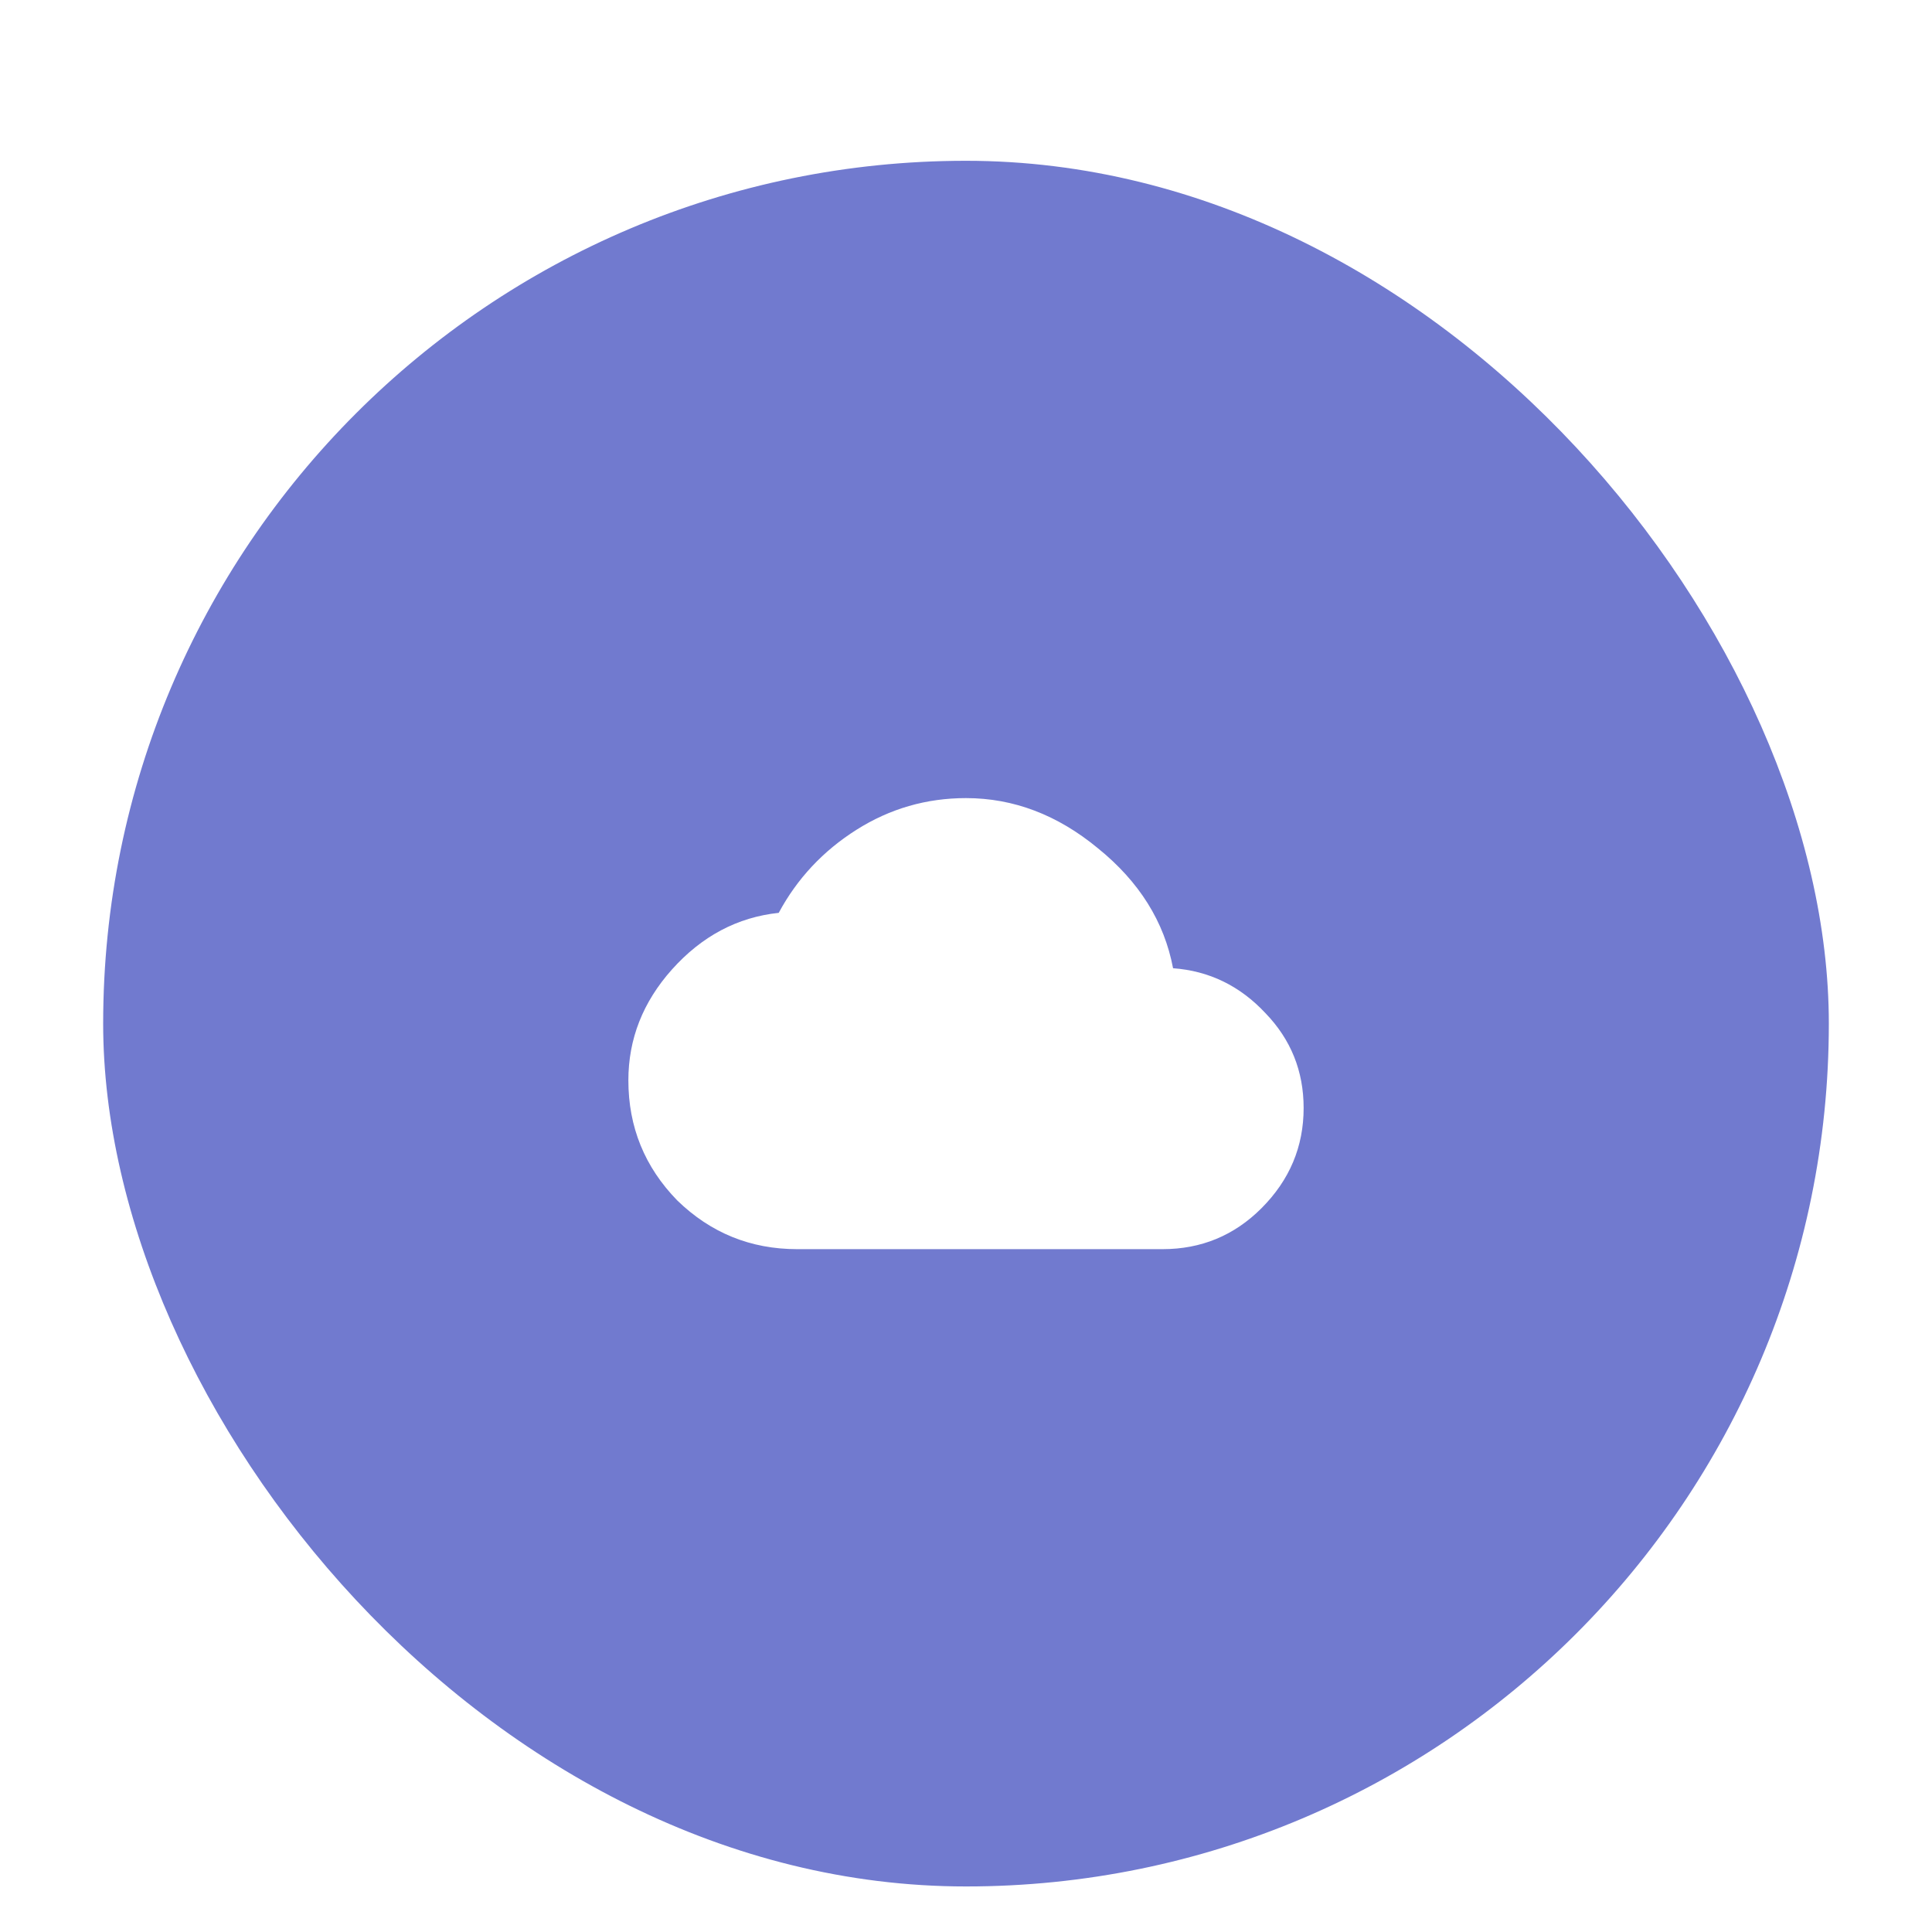
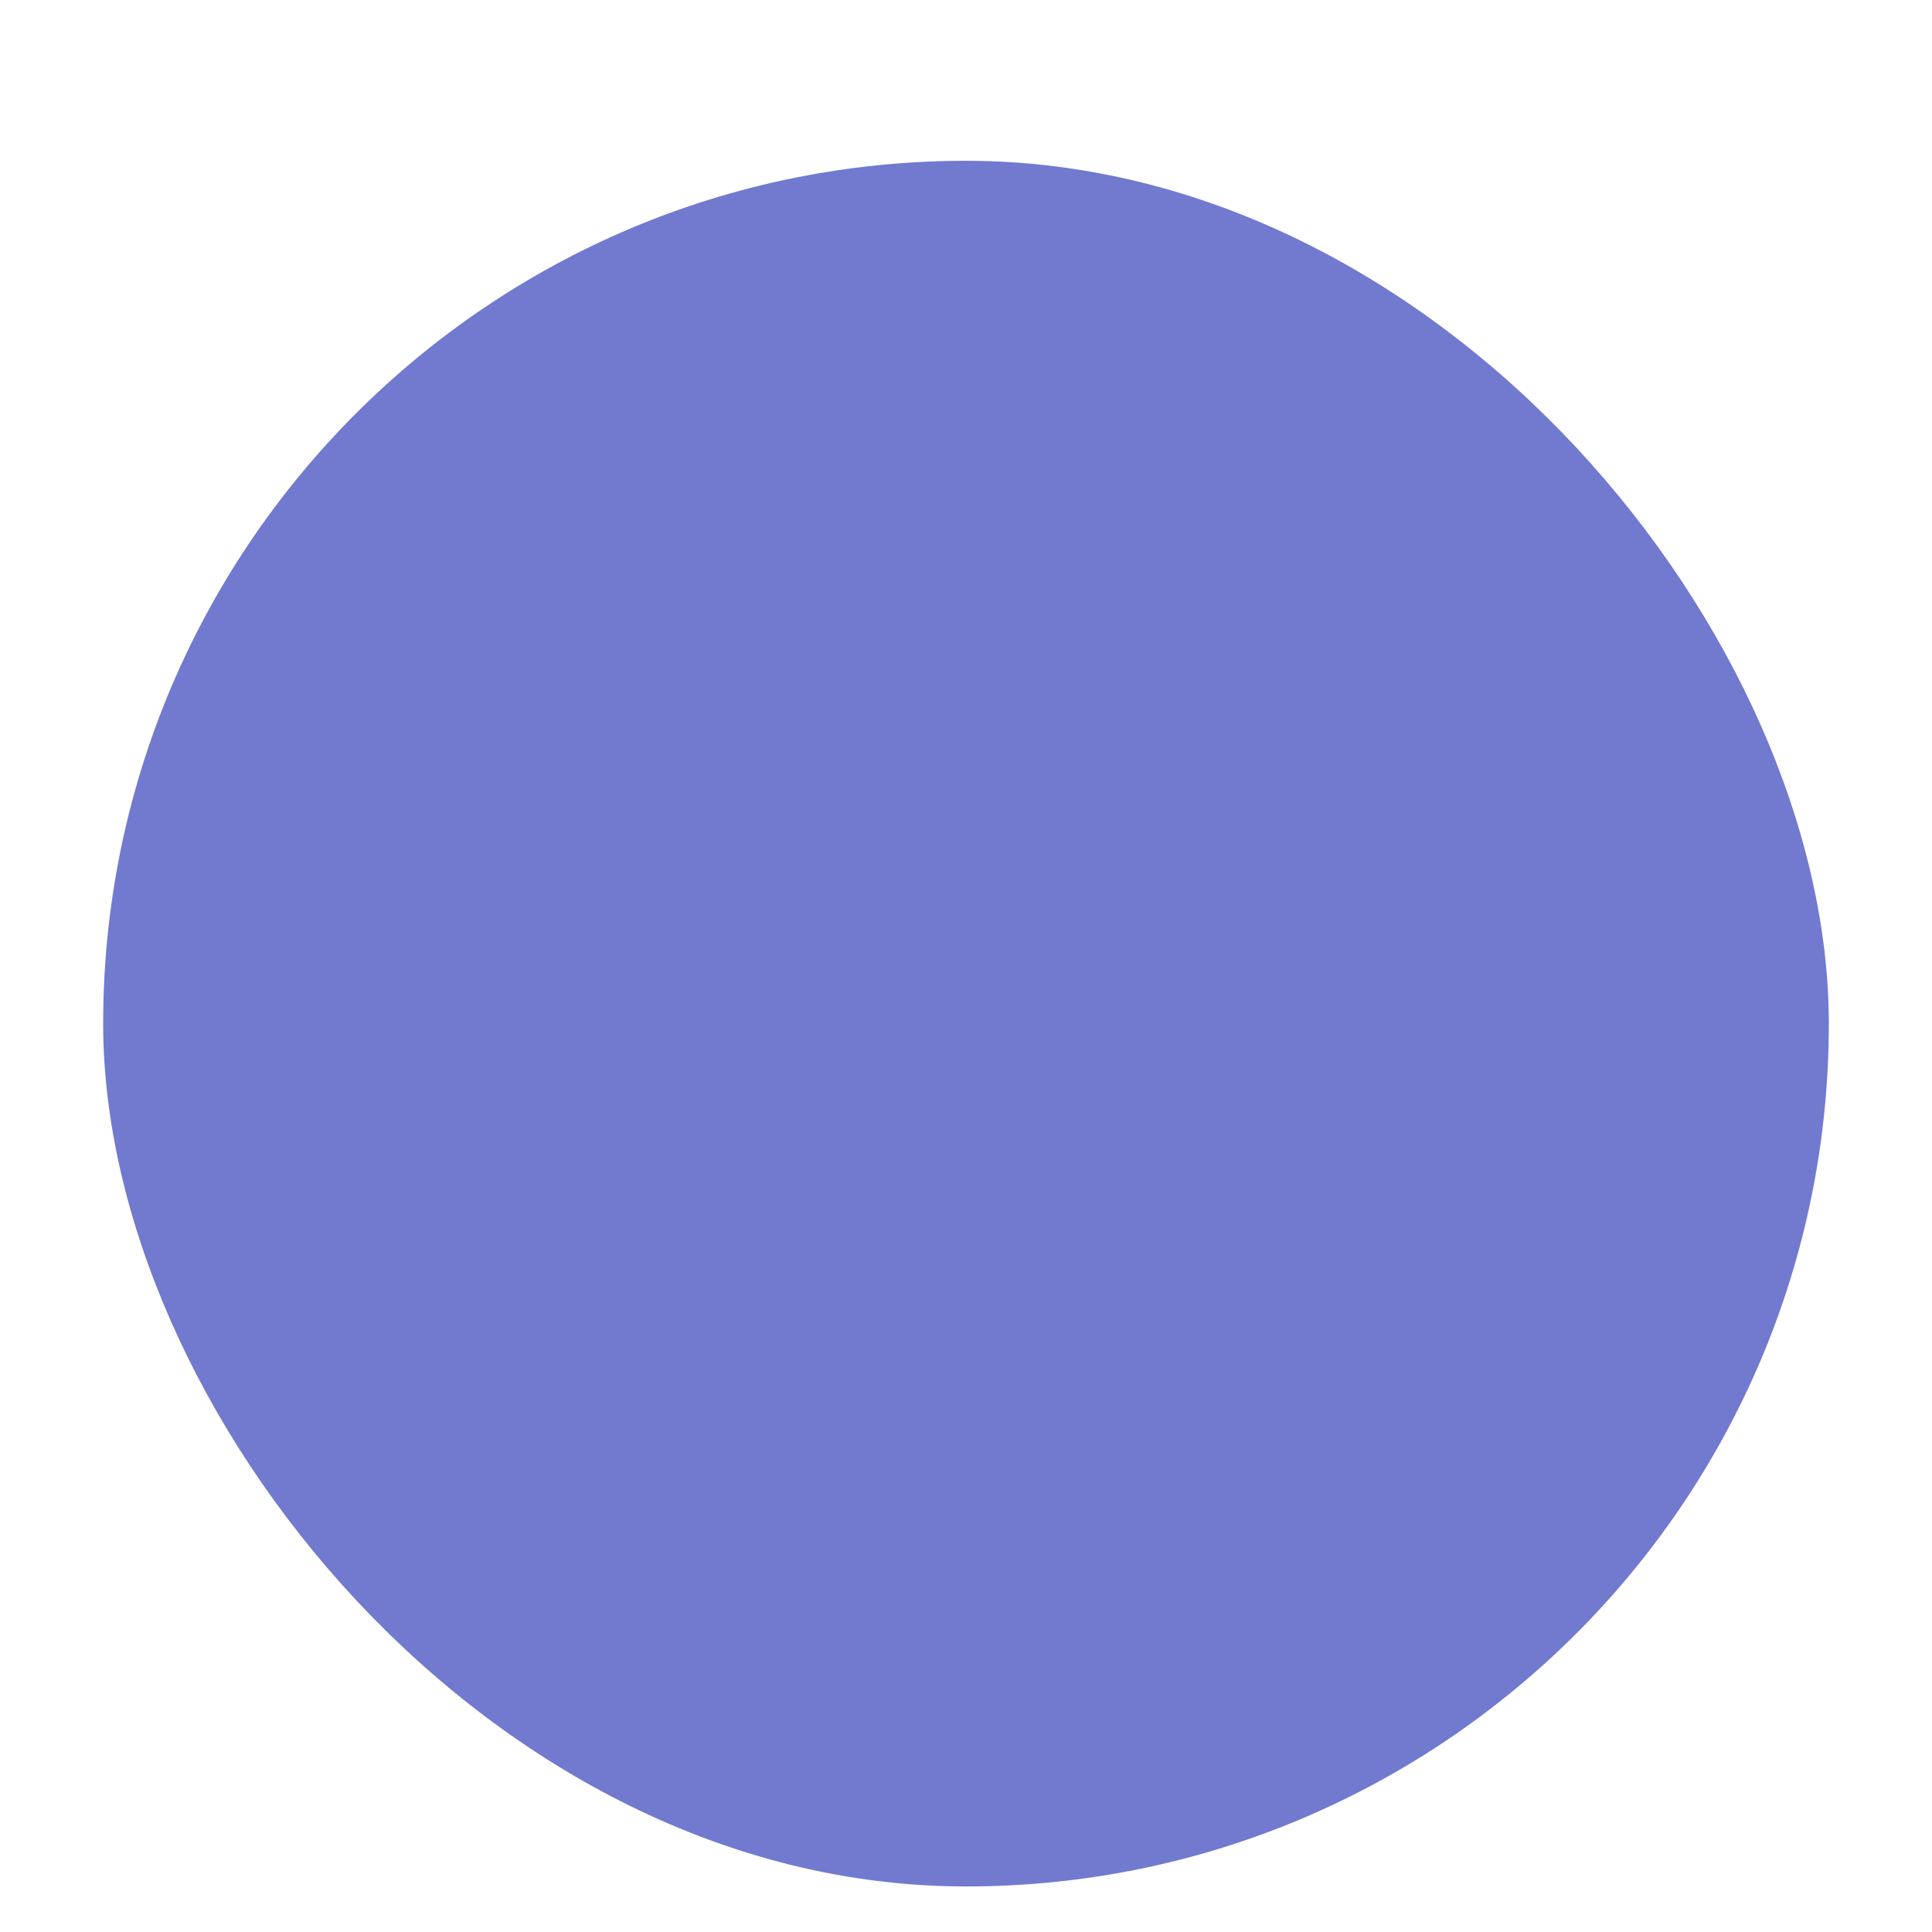
<svg xmlns="http://www.w3.org/2000/svg" width="103" height="103" viewBox="0 0 103 103" fill="none">
  <g filter="url(#filter0_ddd_2361_1178)">
    <rect x="5.5" y="4.572" width="92" height="92" rx="46" fill="#717ACF" />
-     <path d="M62.539 47.619C64.461 47.76 66.102 48.557 67.461 50.01C68.82 51.416 69.5 53.103 69.5 55.072C69.5 57.135 68.75 58.916 67.25 60.416C65.797 61.869 64.039 62.596 61.977 62.596H42.5C40.016 62.596 37.883 61.728 36.102 59.994C34.367 58.213 33.5 56.08 33.5 53.596C33.5 51.393 34.273 49.424 35.82 47.69C37.414 45.908 39.312 44.9 41.516 44.666C42.5 42.838 43.883 41.361 45.664 40.236C47.445 39.111 49.391 38.549 51.5 38.549C54.031 38.549 56.375 39.44 58.531 41.221C60.734 43.002 62.07 45.135 62.539 47.619Z" fill="white" />
  </g>
  <defs>
    <filter id="filter0_ddd_2361_1178" x="0.5" y="0.572" width="102" height="102" filterUnits="userSpaceOnUse" color-interpolation-filters="sRGB">
      <feFlood flood-opacity="0" result="BackgroundImageFix" />
      <feColorMatrix in="SourceAlpha" type="matrix" values="0 0 0 0 0 0 0 0 0 0 0 0 0 0 0 0 0 0 127 0" result="hardAlpha" />
      <feOffset dy="1" />
      <feGaussianBlur stdDeviation="2.5" />
      <feColorMatrix type="matrix" values="0 0 0 0 0 0 0 0 0 0 0 0 0 0 0 0 0 0 0.12 0" />
      <feBlend mode="normal" in2="BackgroundImageFix" result="effect1_dropShadow_2361_1178" />
      <feColorMatrix in="SourceAlpha" type="matrix" values="0 0 0 0 0 0 0 0 0 0 0 0 0 0 0 0 0 0 127 0" result="hardAlpha" />
      <feOffset dy="2" />
      <feGaussianBlur stdDeviation="1" />
      <feColorMatrix type="matrix" values="0 0 0 0 0 0 0 0 0 0 0 0 0 0 0 0 0 0 0.14 0" />
      <feBlend mode="normal" in2="effect1_dropShadow_2361_1178" result="effect2_dropShadow_2361_1178" />
      <feColorMatrix in="SourceAlpha" type="matrix" values="0 0 0 0 0 0 0 0 0 0 0 0 0 0 0 0 0 0 127 0" result="hardAlpha" />
      <feOffset dy="1" />
      <feGaussianBlur stdDeviation="0.5" />
      <feColorMatrix type="matrix" values="0 0 0 0 0 0 0 0 0 0 0 0 0 0 0 0 0 0 0.2 0" />
      <feBlend mode="normal" in2="effect2_dropShadow_2361_1178" result="effect3_dropShadow_2361_1178" />
      <feBlend mode="normal" in="SourceGraphic" in2="effect3_dropShadow_2361_1178" result="shape" />
    </filter>
  </defs>
</svg>